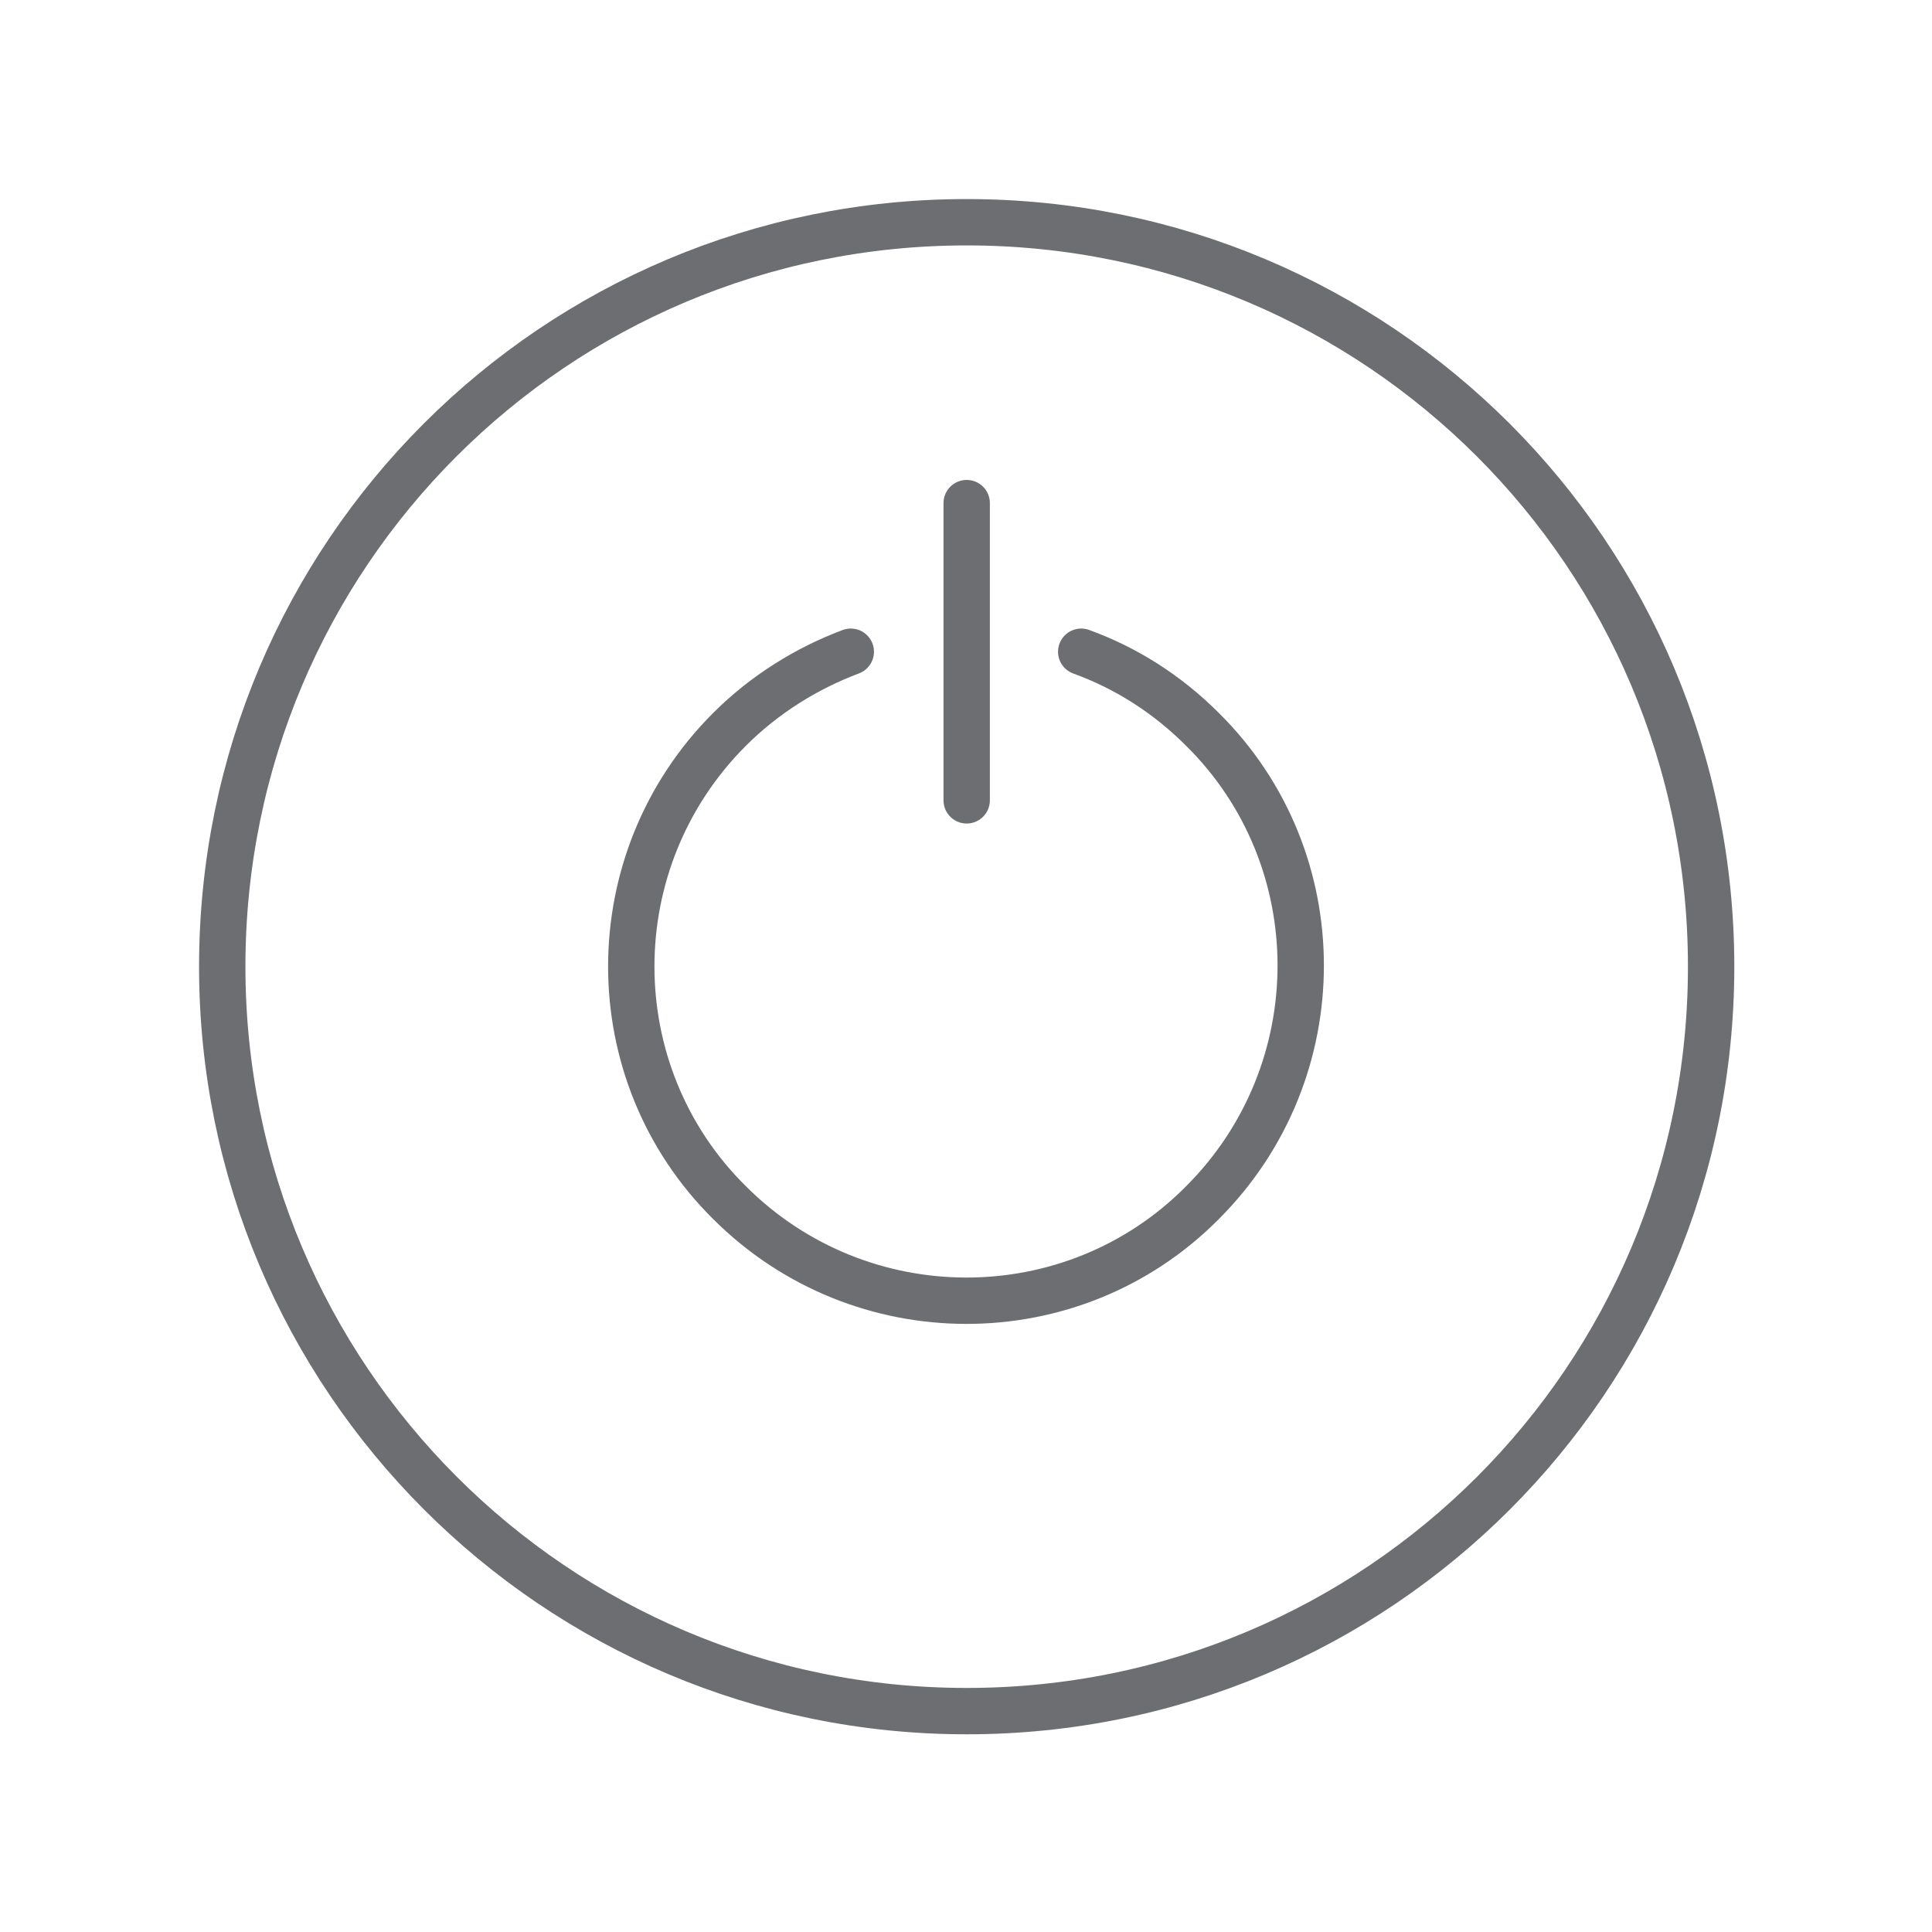
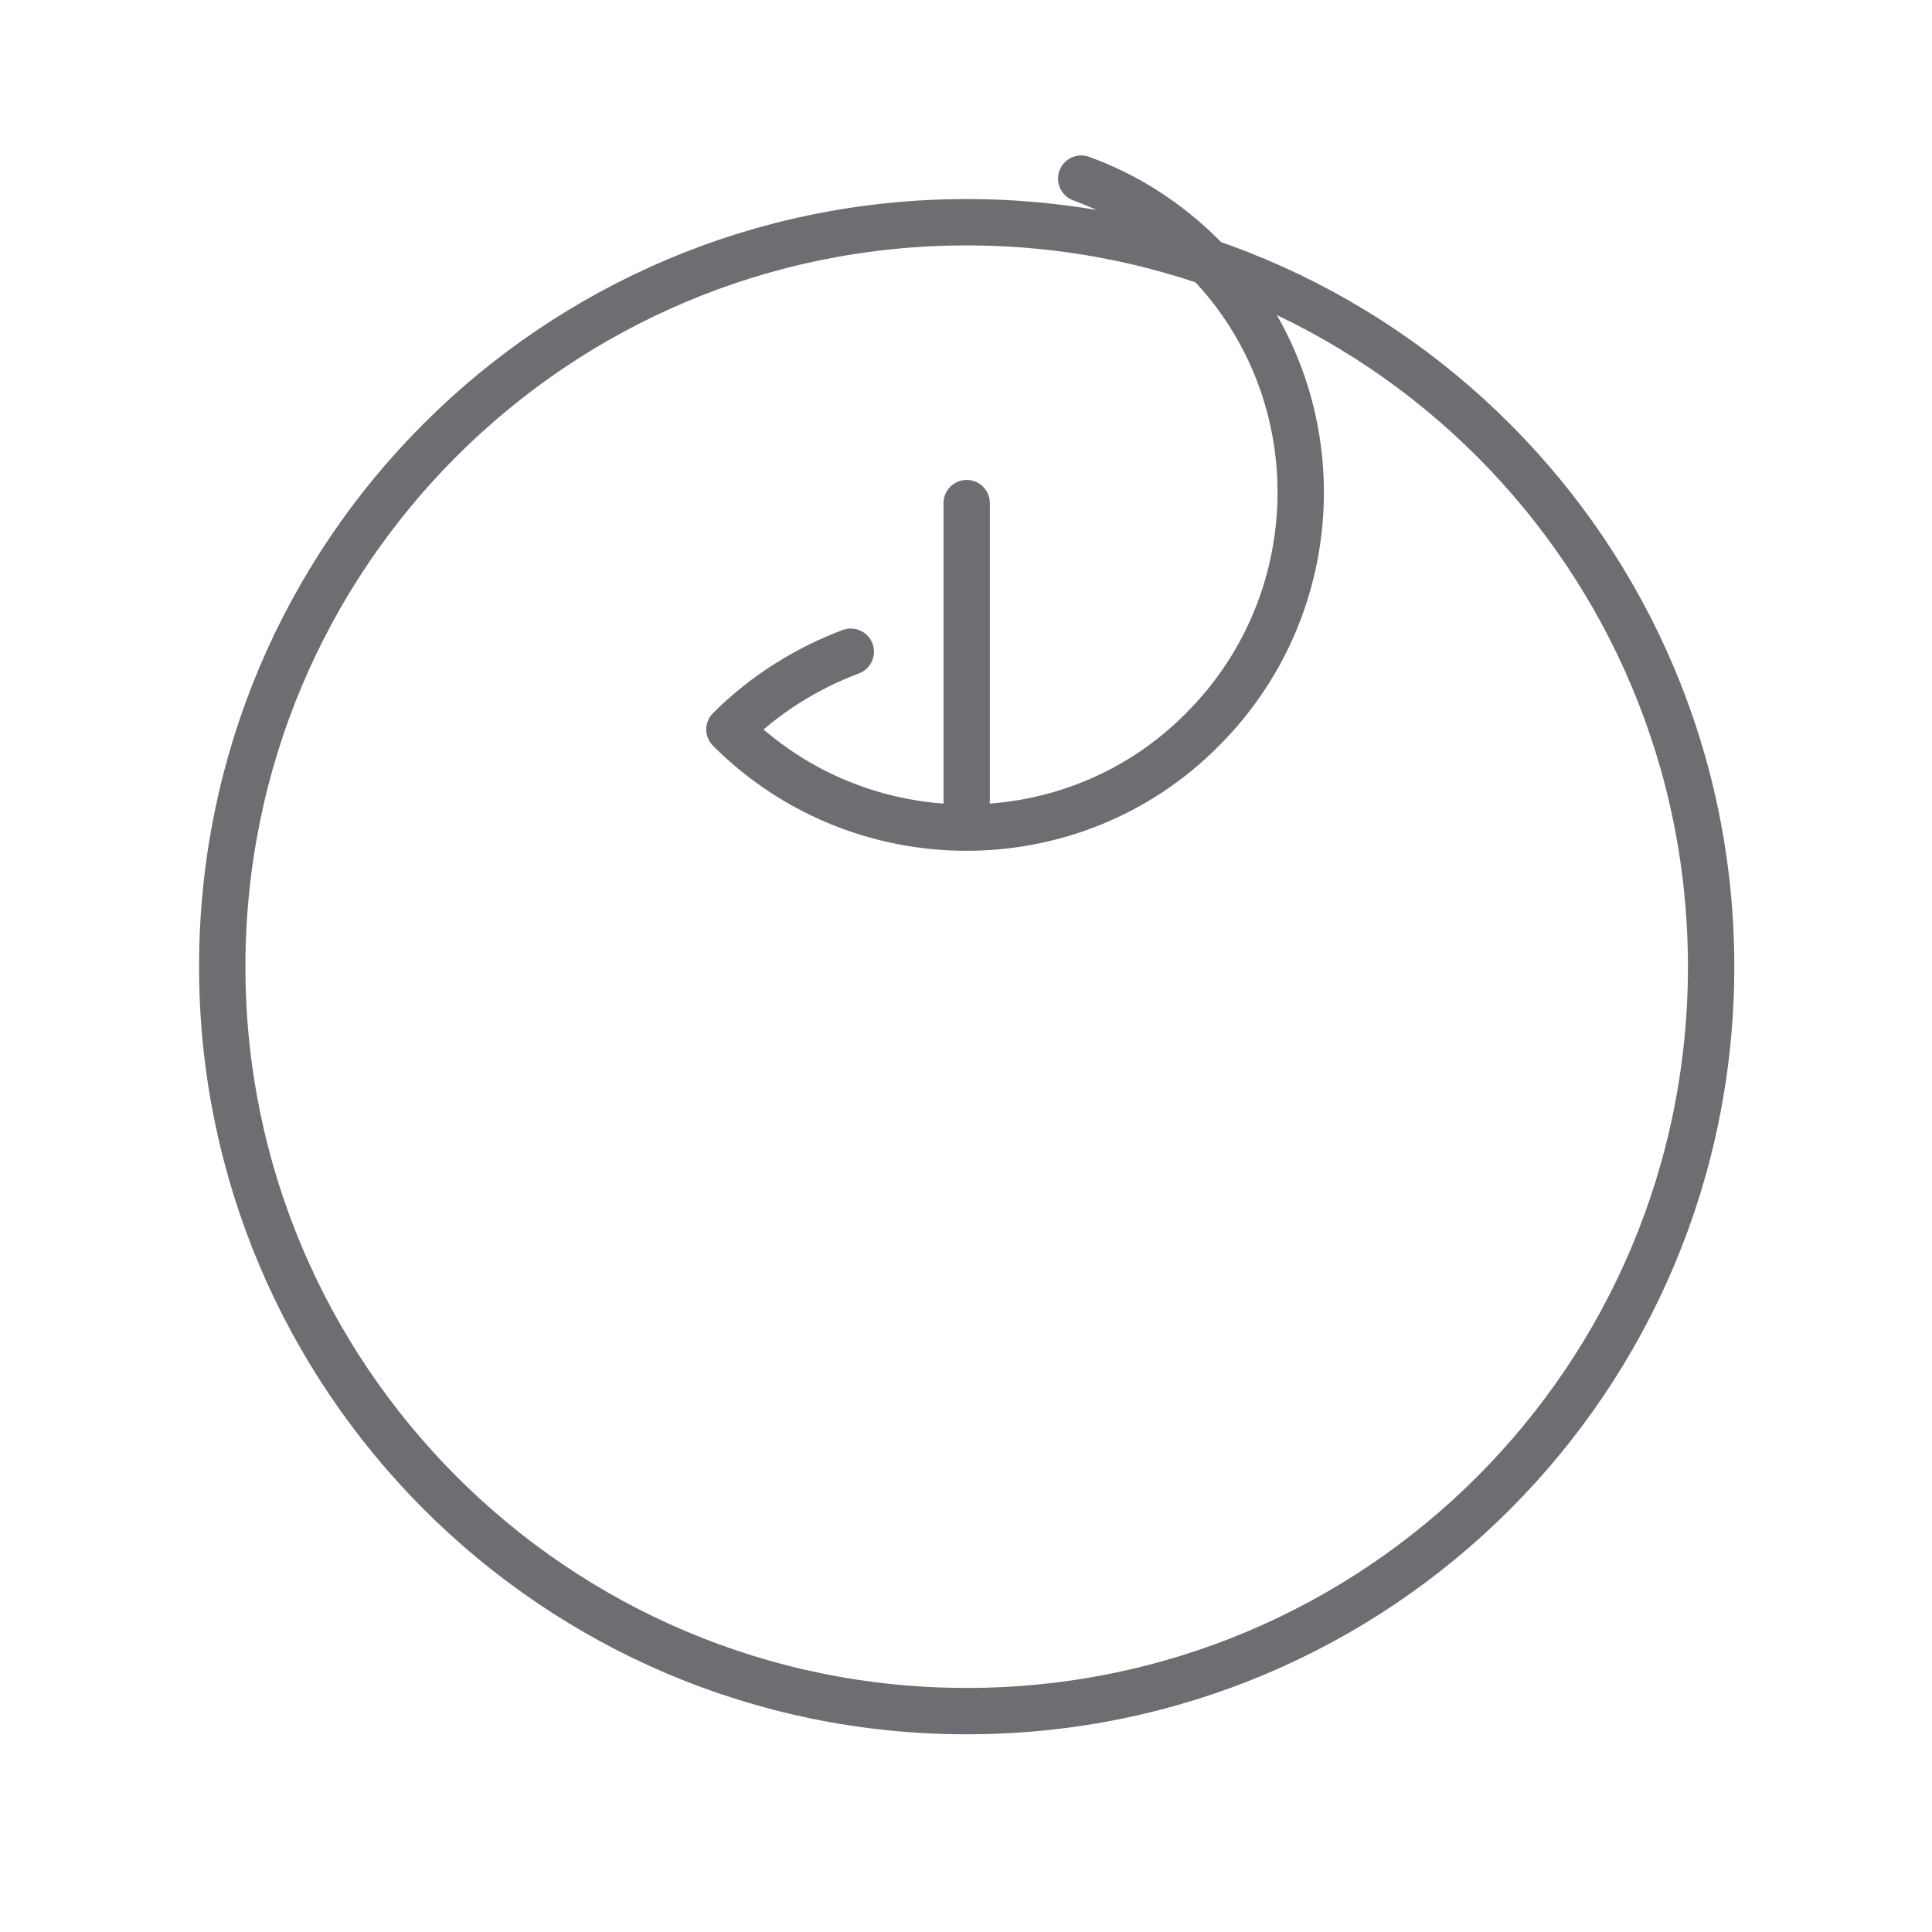
<svg xmlns="http://www.w3.org/2000/svg" version="1.1" id="Layer_1" x="0px" y="0px" viewBox="0 0 141.7 141.7" style="enable-background:new 0 0 141.7 141.7;" xml:space="preserve">
  <style type="text/css">
	.st0{fill:none;stroke:#6D6E71;stroke-width:3.655;stroke-linecap:round;stroke-linejoin:round;stroke-miterlimit:10;}
	.st1{fill:none;stroke:#6D6E71;stroke-width:3.4;stroke-linecap:round;stroke-linejoin:round;stroke-miterlimit:10;}
</style>
-   <path id="_x31_0_1_" class="st1" d="M125.5,70.9c0,30.2-24.4,54.6-54.6,54.6S16.3,101,16.3,70.9c0-30.2,24.4-54.6,54.6-54.6  S125.5,40.7,125.5,70.9z M62.4,47.8c-3.2,1.2-6.3,3.1-8.9,5.7c-9.6,9.6-9.6,25.2,0,34.7c9.6,9.6,25.2,9.6,34.7,0  c9.6-9.6,9.6-25.2,0-34.7c-2.6-2.6-5.6-4.5-8.9-5.7 M70.9,36.9v21.8" />
+   <path id="_x31_0_1_" class="st1" d="M125.5,70.9c0,30.2-24.4,54.6-54.6,54.6S16.3,101,16.3,70.9c0-30.2,24.4-54.6,54.6-54.6  S125.5,40.7,125.5,70.9z M62.4,47.8c-3.2,1.2-6.3,3.1-8.9,5.7c9.6,9.6,25.2,9.6,34.7,0  c9.6-9.6,9.6-25.2,0-34.7c-2.6-2.6-5.6-4.5-8.9-5.7 M70.9,36.9v21.8" />
</svg>